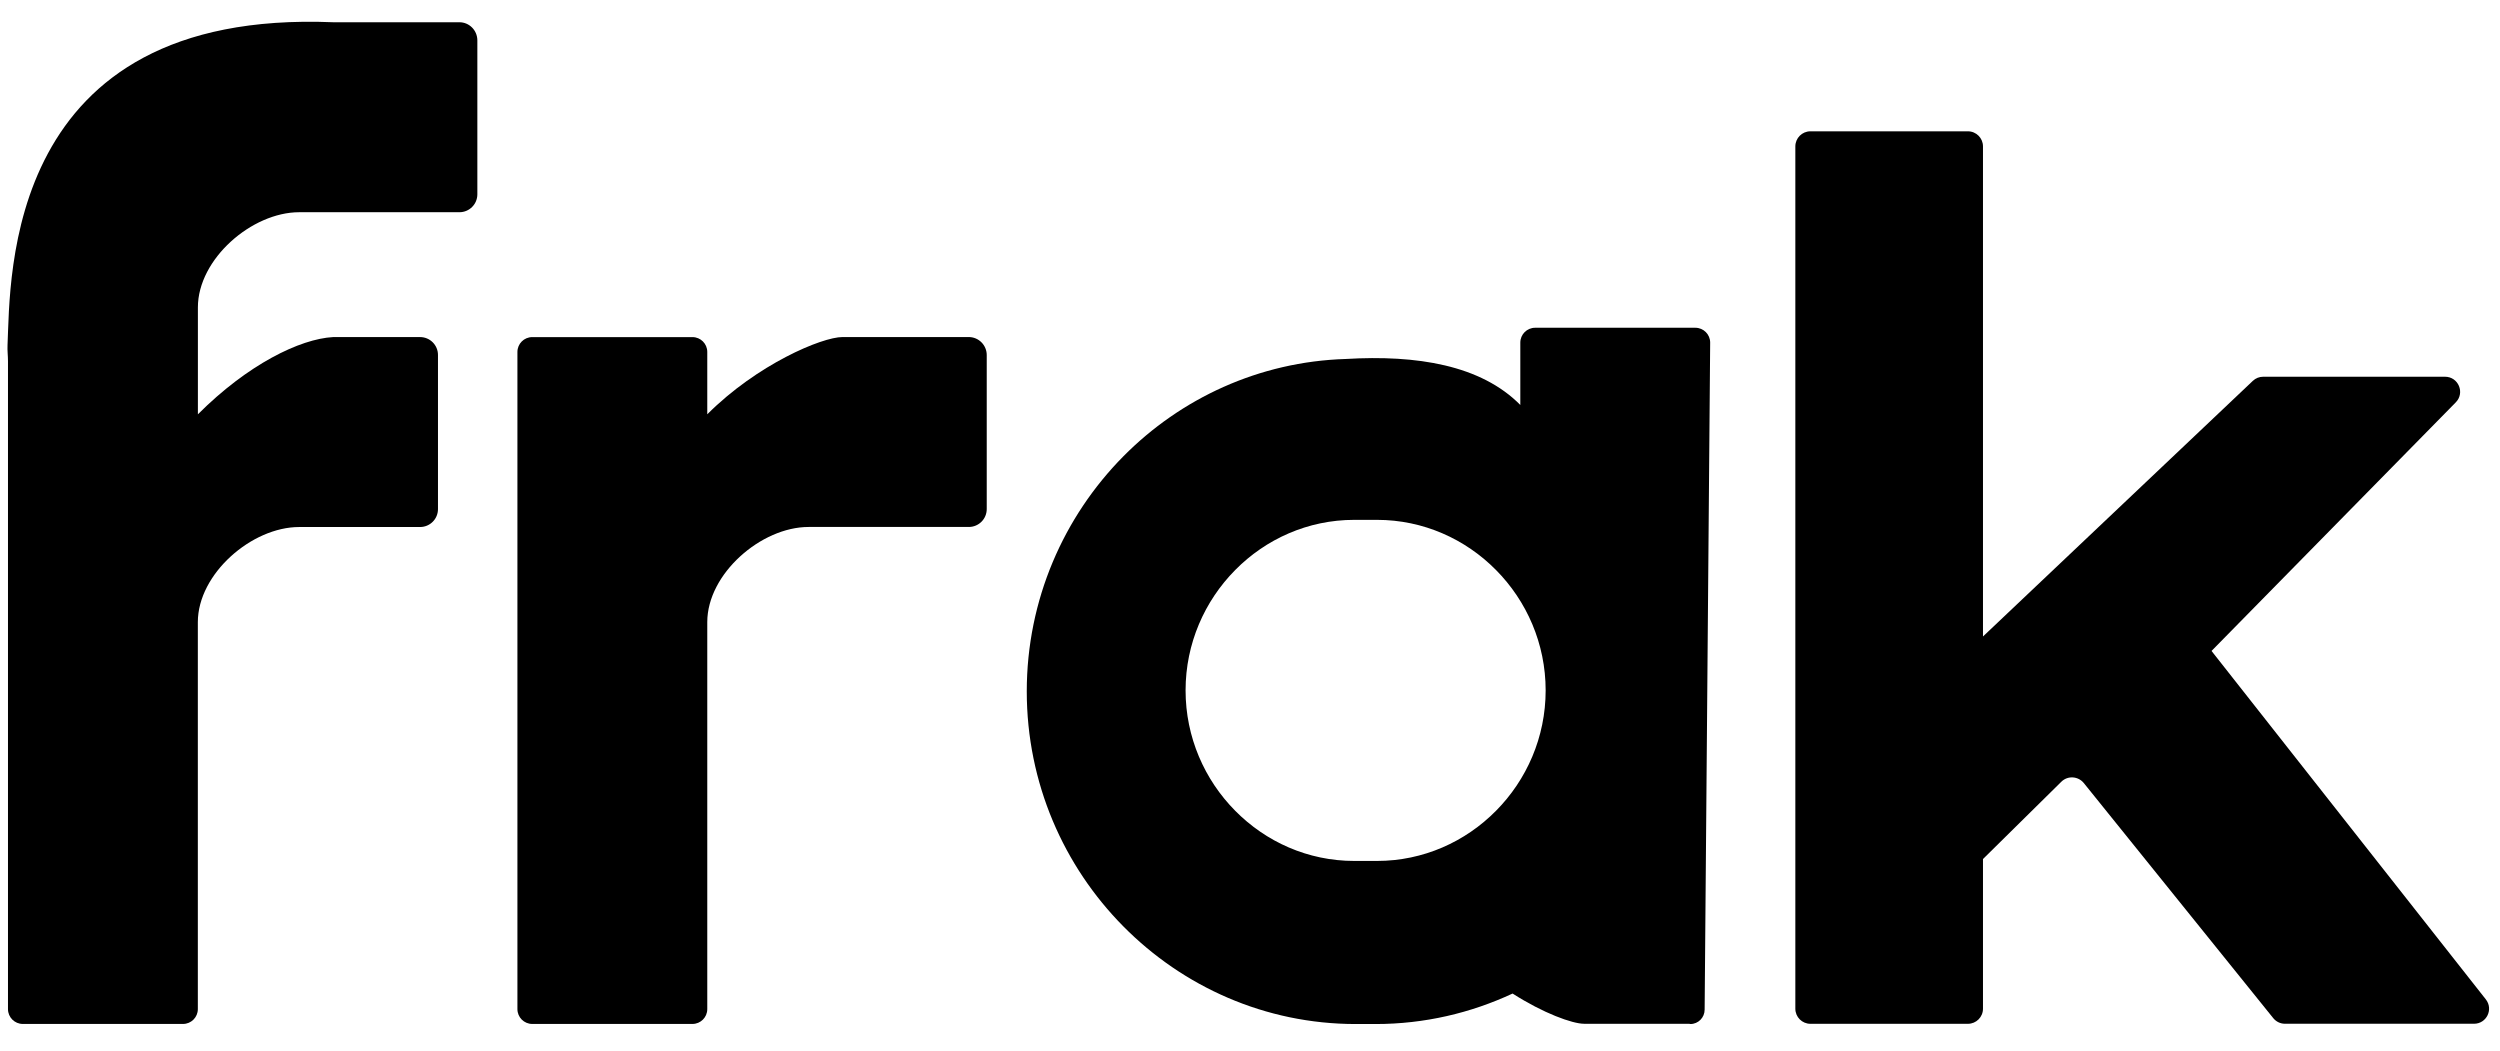
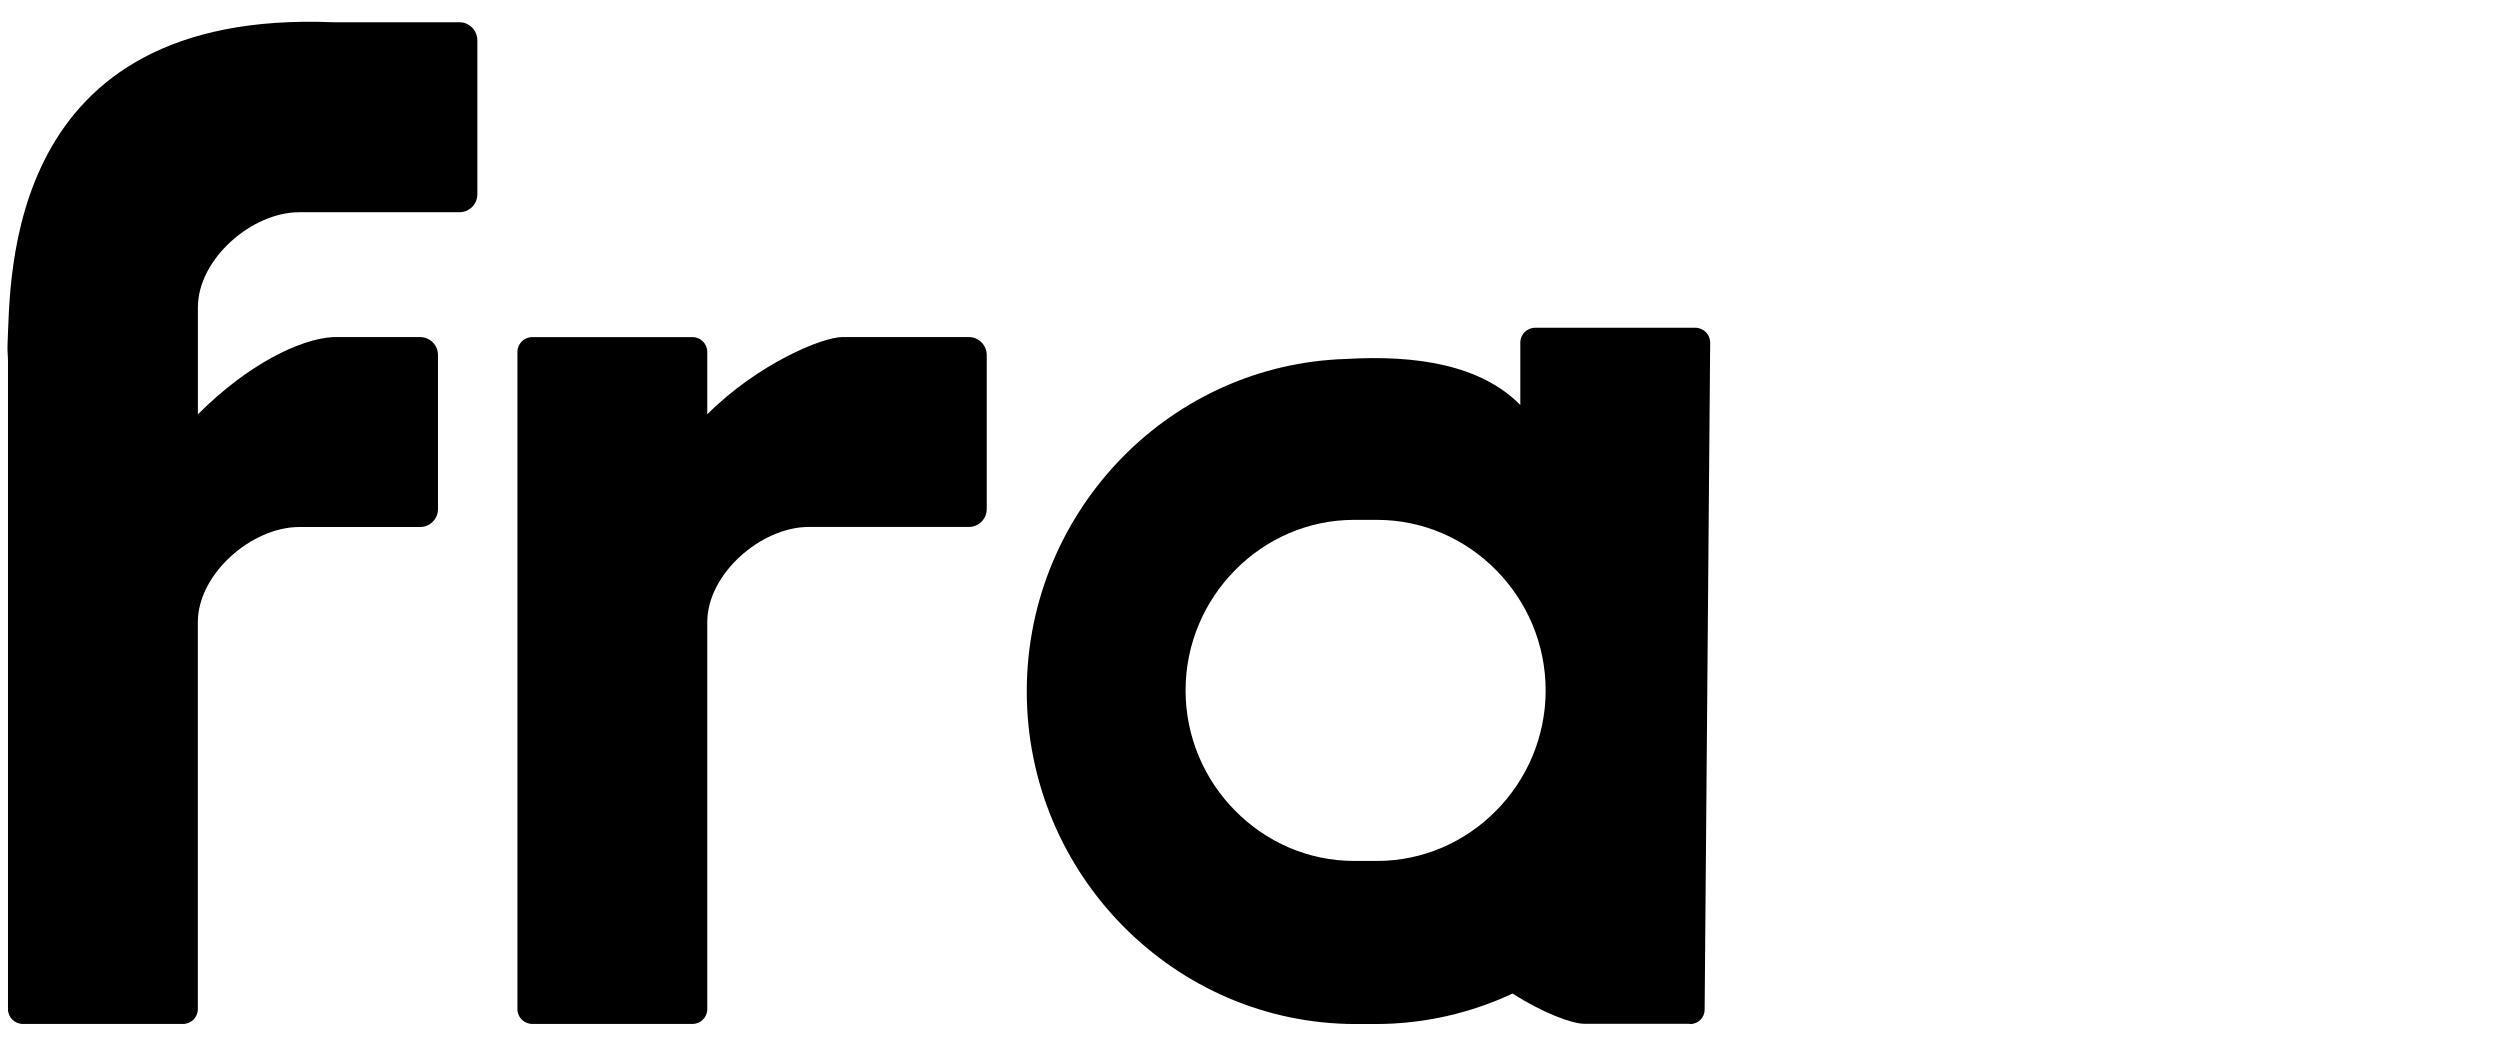
<svg xmlns="http://www.w3.org/2000/svg" fill="none" height="37" viewBox="0 0 88 37" width="88">
  <g fill="#000">
-     <path d="m72.558 27.518-2.757 2.72v5.269c0 .292-.237.531-.531.531h-5.543c-.292 0-.531-.237-.531-.531v-30.354c0-.292.237-.531.531-.531h5.543c.292 0 .531.237.531.531v17.251l9.499-8.998c.099-.094.228-.145.365-.145h6.4c.471 0 .708.566.379.901l-8.598 8.751 9.655 12.265c.274.349.027.858-.416.858h-6.655c-.161 0-.311-.073-.412-.198l-6.671-8.278c-.2-.242-.565-.264-.788-.043z" />
    <path d="m34.101 11.864h-4.444c-.726 0-3.007.963-4.761 2.719v-2.195c0-.288-.234-.522-.522-.522h-5.639c-.288 0-.522.234-.522.522v23.133c0 .288.234.522.522.522h5.639c.288 0 .522-.234.522-.522v-13.623c0-1.701 1.897-3.349 3.568-3.349h5.639c.347 0 .63-.281.63-.63v-5.425c-.002-.347-.285-.63-.632-.63z" />
    <path d="m16.171.783h-4.444c-11.596-.476-11.354 8.998-11.462 11.366-.009.188.016.375.016.565v22.807c0 .288.234.522.522.522h5.639c.288 0 .522-.234.522-.522v-13.621c0-1.701 1.897-3.349 3.568-3.349h4.255c.347 0 .63-.281.63-.63v-5.426c0-.347-.281-.63-.63-.63h-3.06c-1.168.064-3.007.963-4.761 2.719v-3.765c0-1.701 1.897-3.349 3.568-3.349h5.639c.347 0 .63-.281.63-.63v-5.425c-.004-.35-.285-.632-.632-.632z" />
    <path d="m60.198 12.059c0-.288-.234-.522-.522-.522h-5.639c-.288 0-.522.234-.522.522v2.196c-1.388-1.405-3.641-1.768-6.145-1.619-3.048.094-5.809 1.386-7.828 3.427-2.097 2.12-3.4 5.048-3.4 8.273 0 3.225 1.301 6.152 3.4 8.273 2.097 2.12 4.991 3.437 8.179 3.437h.701c1.719 0 3.35-.388 4.821-1.073 1.076.69 2.103 1.064 2.519 1.064h3.696l.044.009c.276 0 .501-.227.501-.506zm-7.538 16.48c-1.076 1.09-2.561 1.766-4.189 1.766h-.803c-1.63 0-3.113-.676-4.189-1.766-1.078-1.089-1.747-2.589-1.747-4.237s.669-3.147 1.747-4.237c1.076-1.09 2.559-1.766 4.189-1.766h.803c1.628 0 3.113.676 4.189 1.766 1.078 1.089 1.747 2.589 1.747 4.237s-.669 3.149-1.747 4.237z" />
  </g>
</svg>